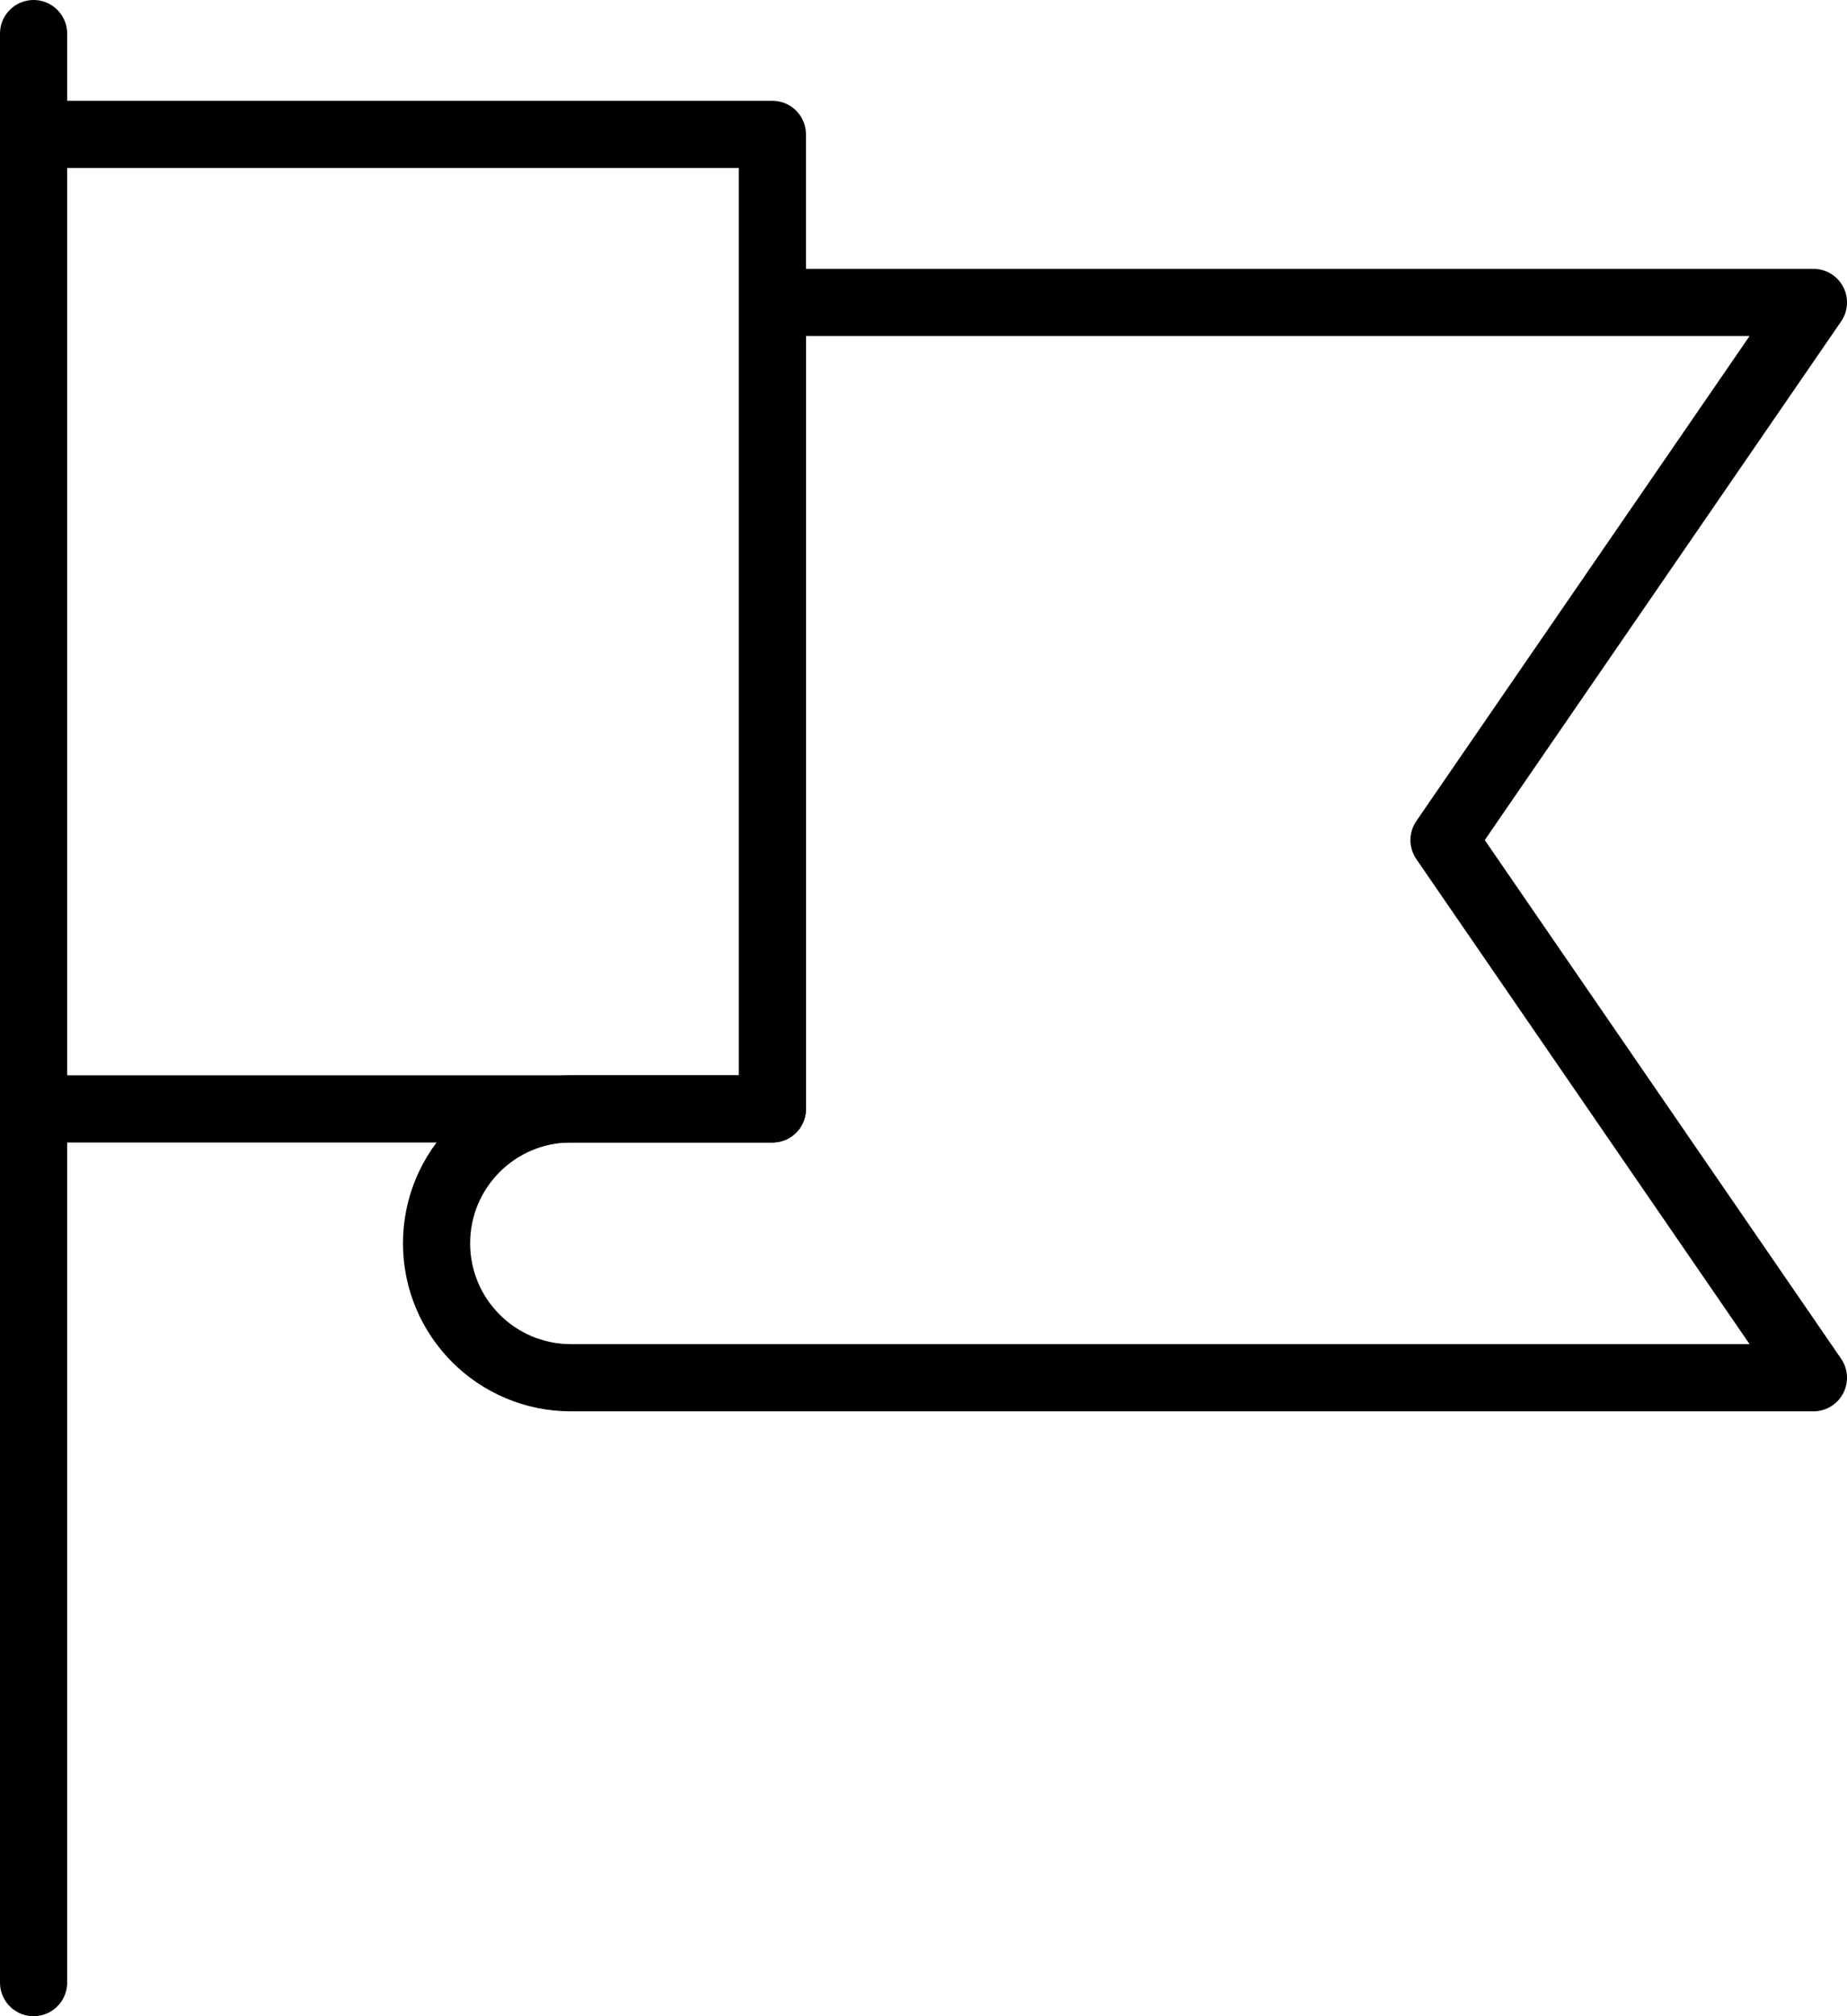
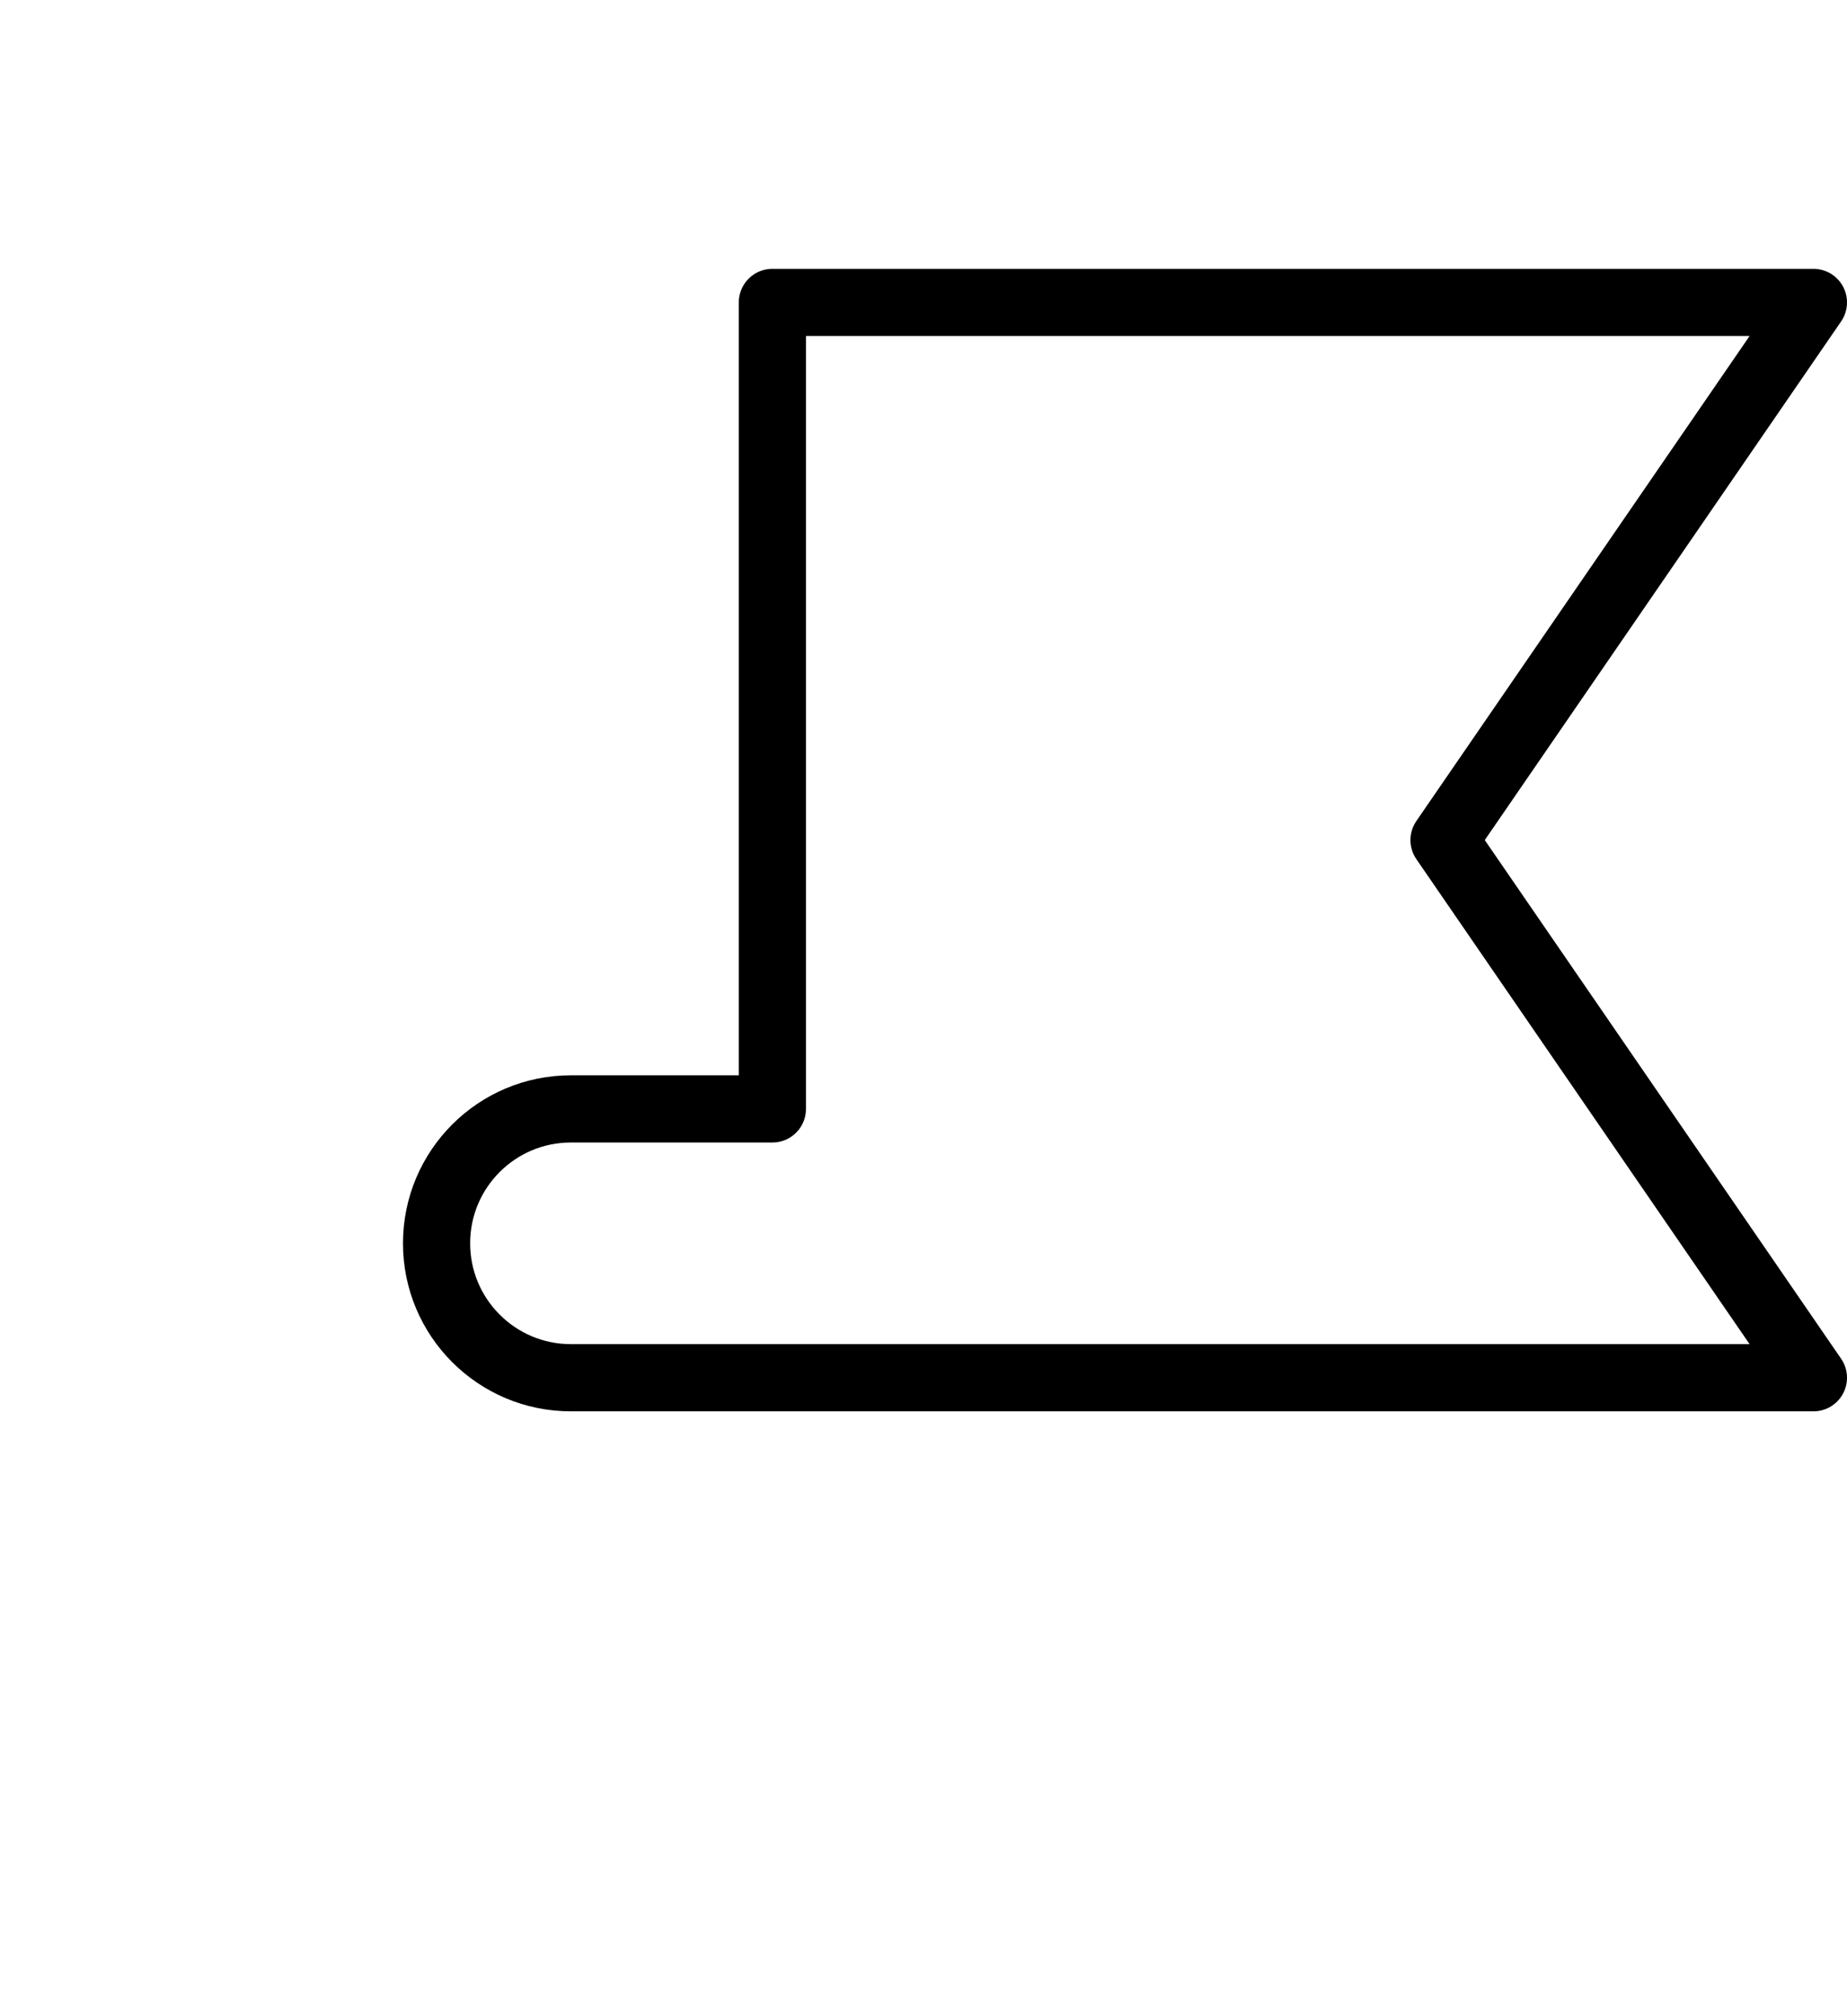
<svg xmlns="http://www.w3.org/2000/svg" width="55px" height="60px" viewBox="0 0 55 60" version="1.1">
  <title>123 - Flag (interaction, communication, essential, outline)</title>
  <desc>Created with Sketch.</desc>
  <defs />
  <g id="Page-1" stroke="none" stroke-width="1" fill="none" fill-rule="evenodd" stroke-linecap="round" stroke-linejoin="round">
    <g id="Icons" transform="translate(-965, -3357)" stroke="#000000" stroke-width="2">
      <g id="Flag" transform="translate(966, 3358)">
-         <path d="M0,32 L0,58 L0,32 Z" id="Path" />
-         <path d="M0,3 L0,0 L0,3 Z" id="Path" />
-         <polygon id="Path" points="0 3 22 3 22 32 0 32" />
        <path d="M22,8 L22,32 L16,32 C13.791,32 12,33.791 12,36 C12,38.209 13.791,40 16,40 L53,40 L42,24 L53,8 L22,8 L22,8 Z" id="Path" />
      </g>
    </g>
  </g>
</svg>